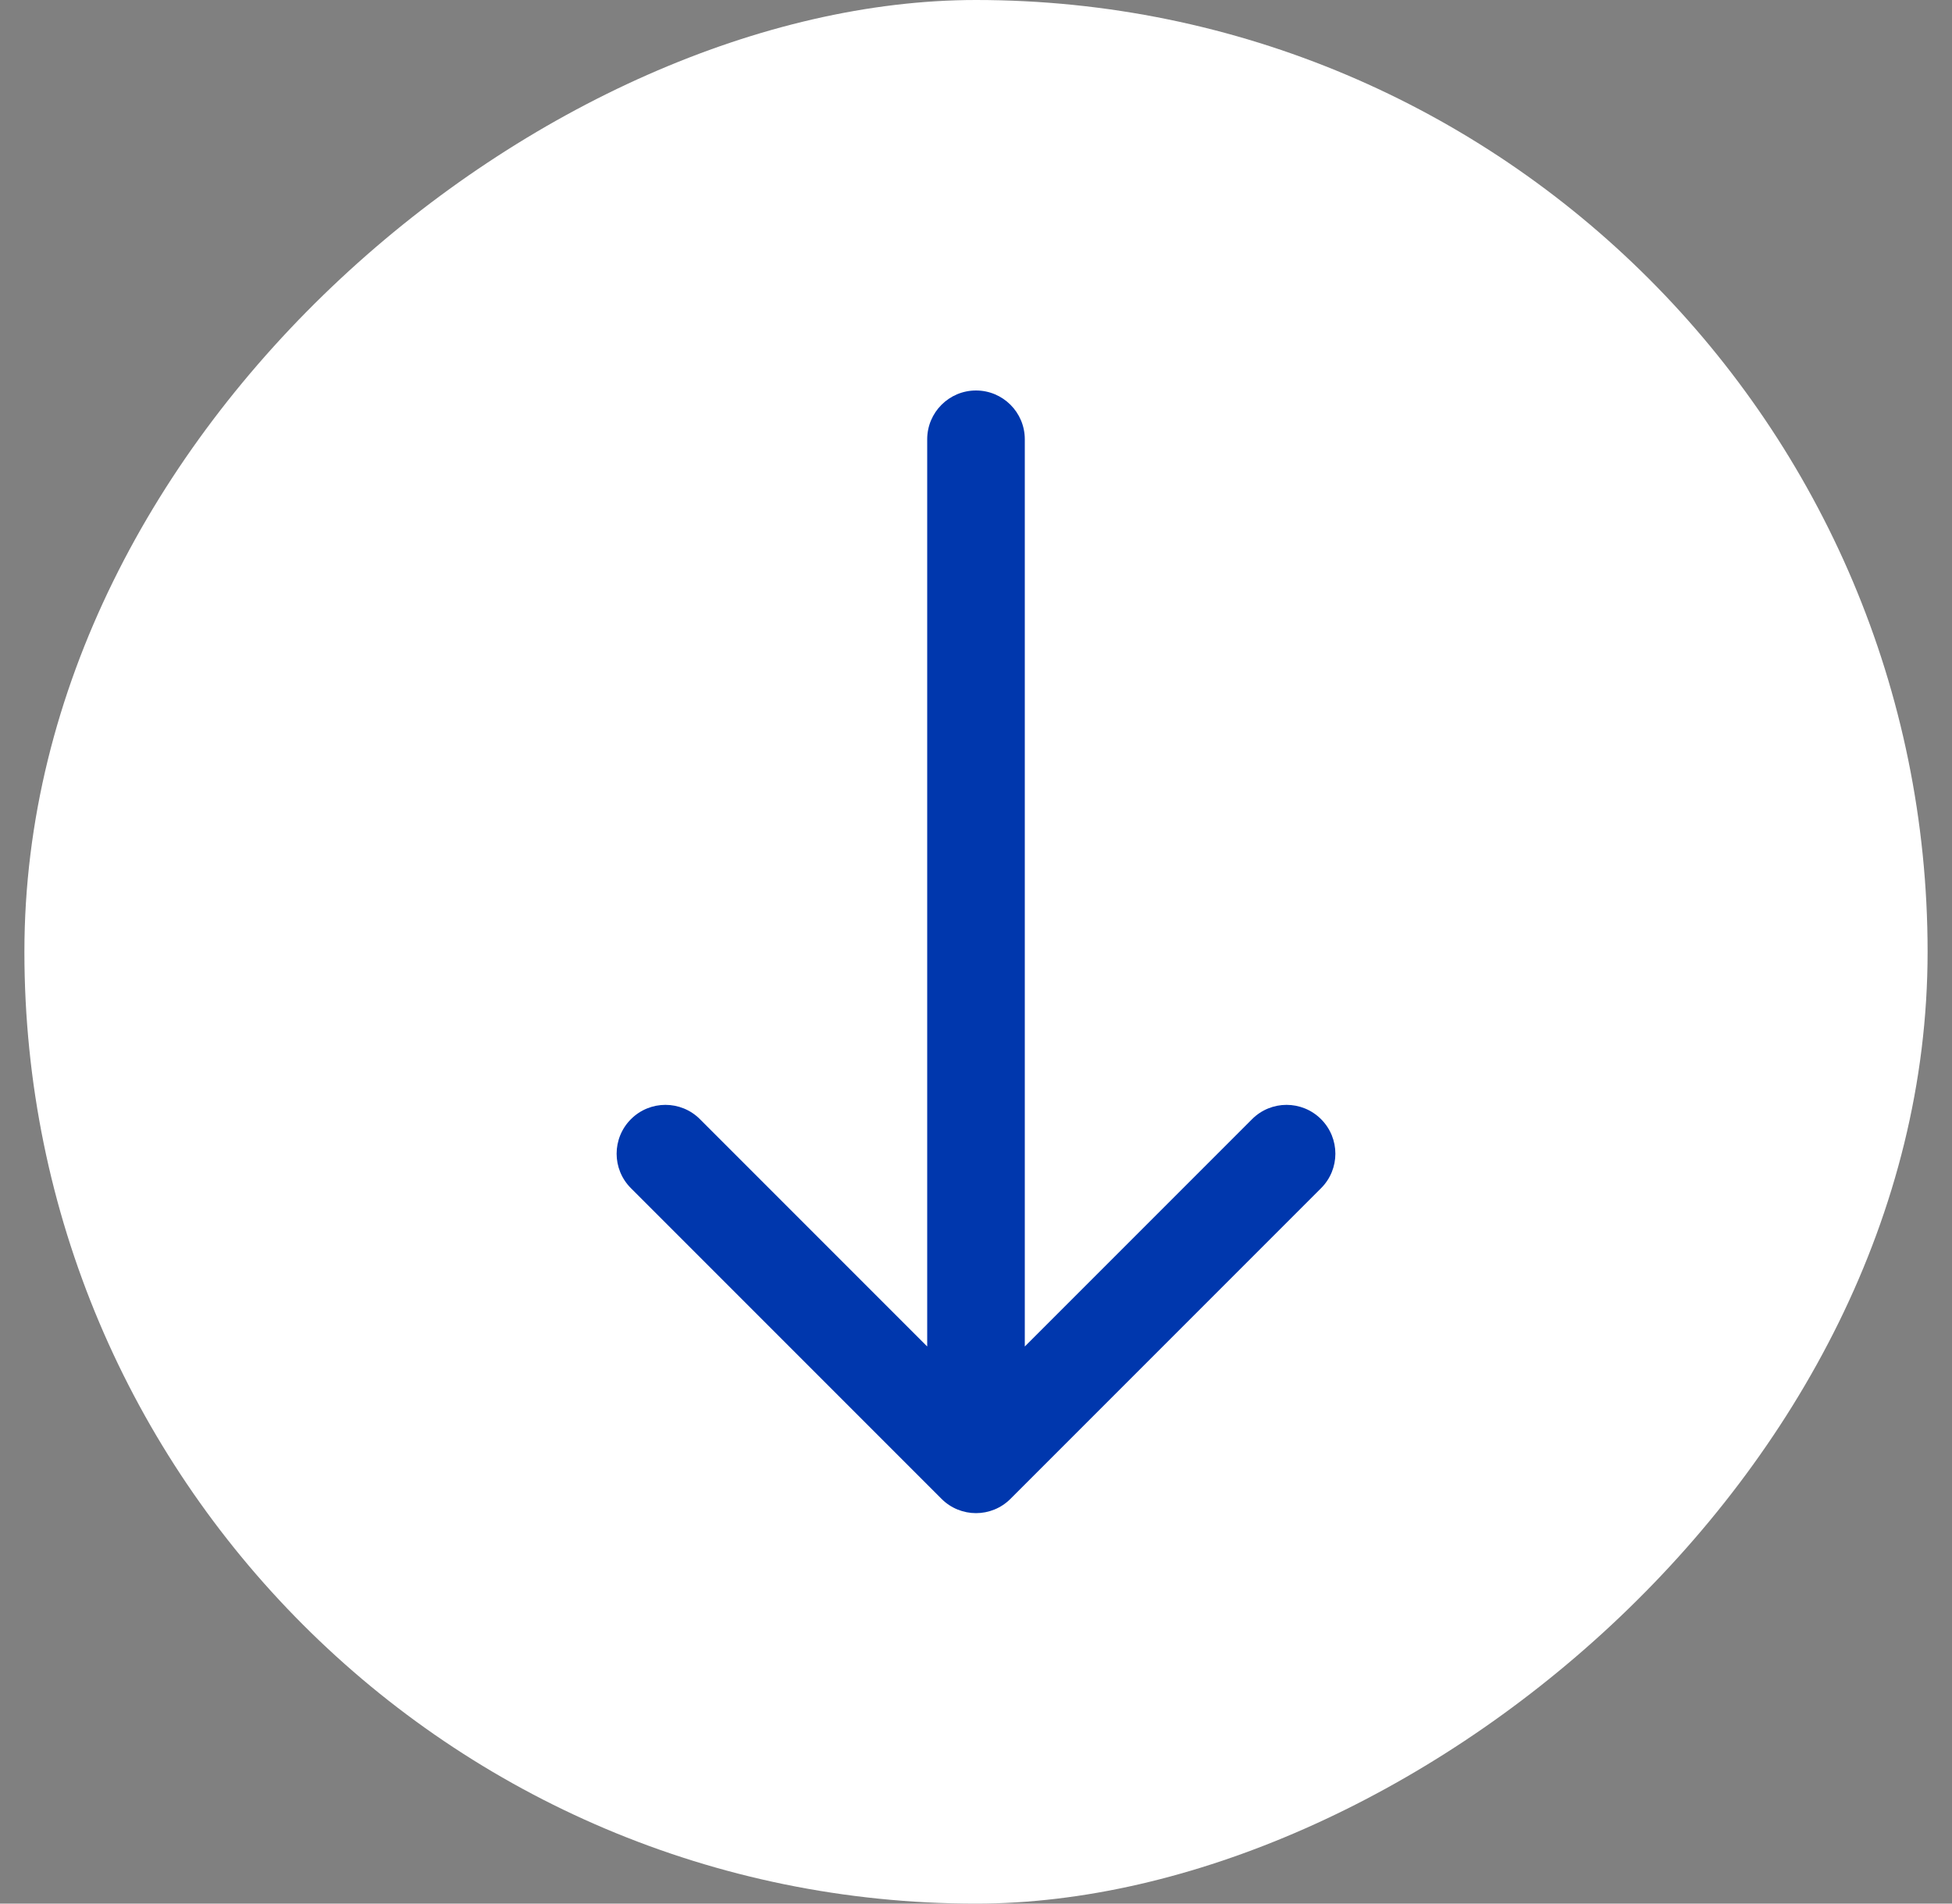
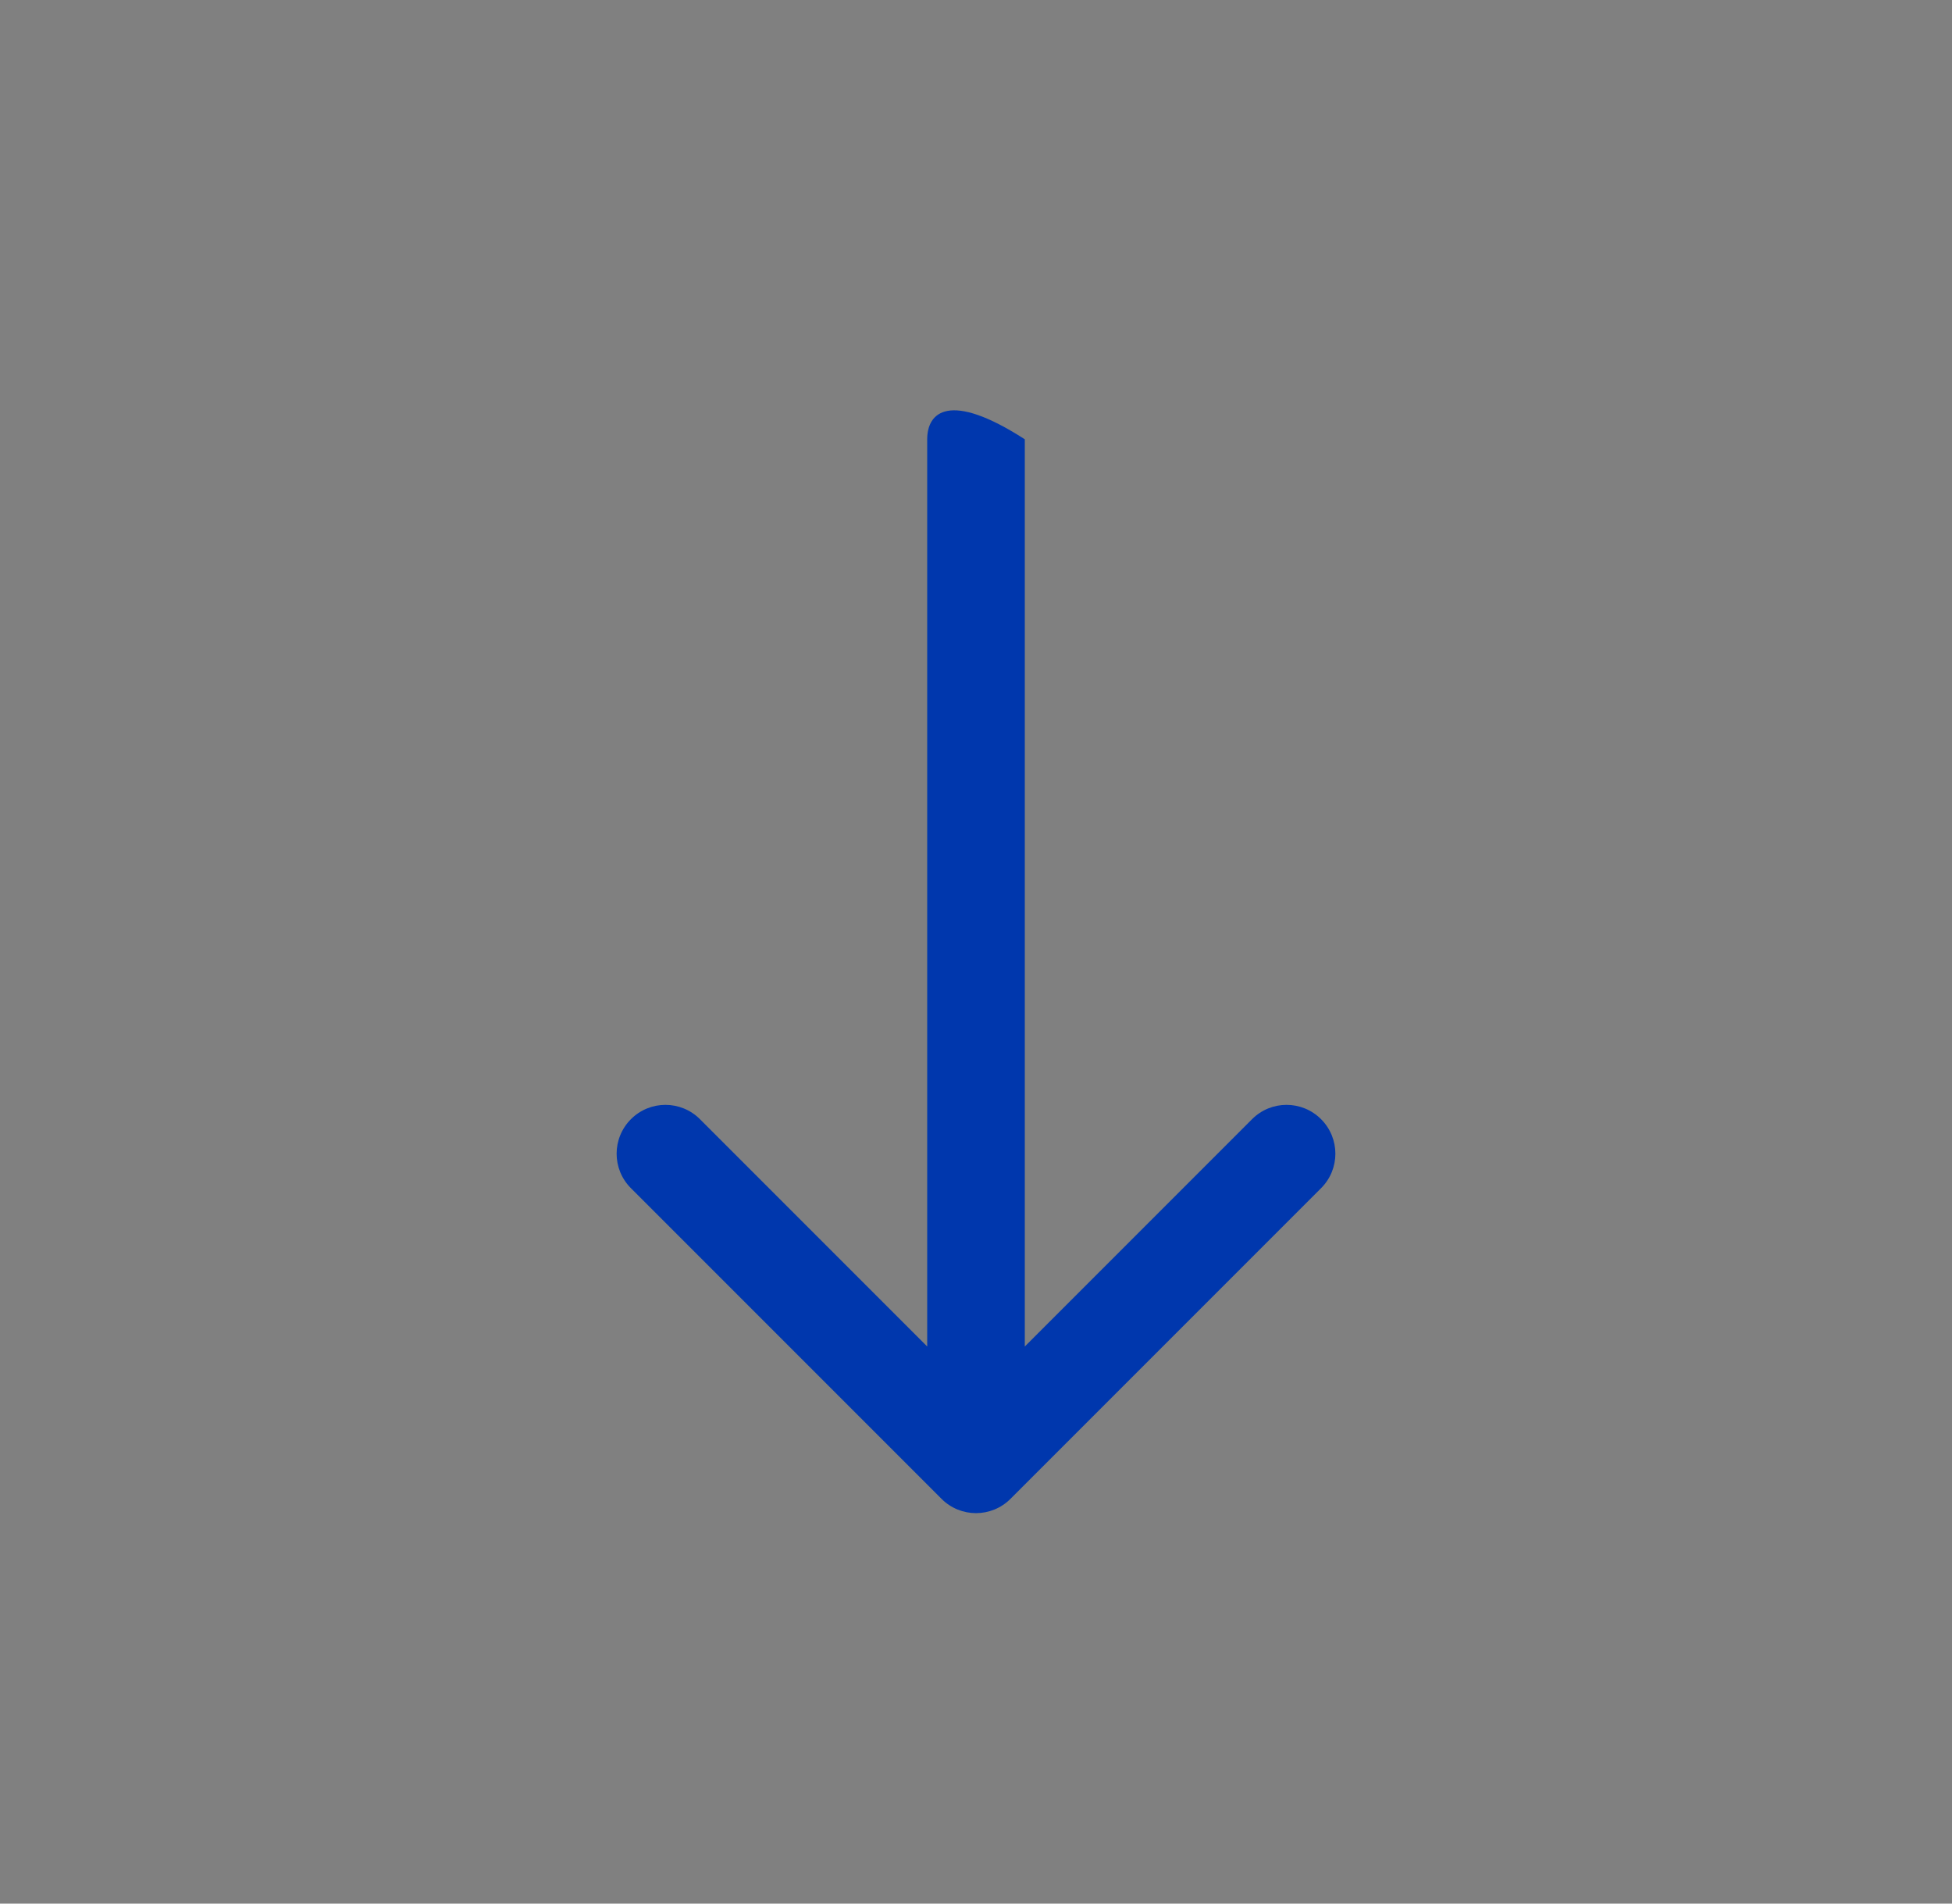
<svg xmlns="http://www.w3.org/2000/svg" width="40" height="39" viewBox="0 0 40 39" fill="none">
  <rect x="0" y="0" width="40" height="39" fill="#808080" stroke="none" />
-   <rect x="39.5" width="39" height="39" rx="19.5" transform="rotate(90 39.5 0)" fill="white" />
-   <path d="M21 9C21 8.448 20.552 8 20 8C19.448 8 19 8.448 19 9L21 9ZM19.293 30.707C19.683 31.098 20.317 31.098 20.707 30.707L27.071 24.343C27.462 23.953 27.462 23.32 27.071 22.929C26.68 22.538 26.047 22.538 25.657 22.929L20 28.586L14.343 22.929C13.953 22.538 13.319 22.538 12.929 22.929C12.538 23.32 12.538 23.953 12.929 24.343L19.293 30.707ZM19 9L19 30L21 30L21 9L19 9Z" fill="#0037AD" />
+   <path d="M21 9C19.448 8 19 8.448 19 9L21 9ZM19.293 30.707C19.683 31.098 20.317 31.098 20.707 30.707L27.071 24.343C27.462 23.953 27.462 23.32 27.071 22.929C26.68 22.538 26.047 22.538 25.657 22.929L20 28.586L14.343 22.929C13.953 22.538 13.319 22.538 12.929 22.929C12.538 23.32 12.538 23.953 12.929 24.343L19.293 30.707ZM19 9L19 30L21 30L21 9L19 9Z" fill="#0037AD" />
</svg>